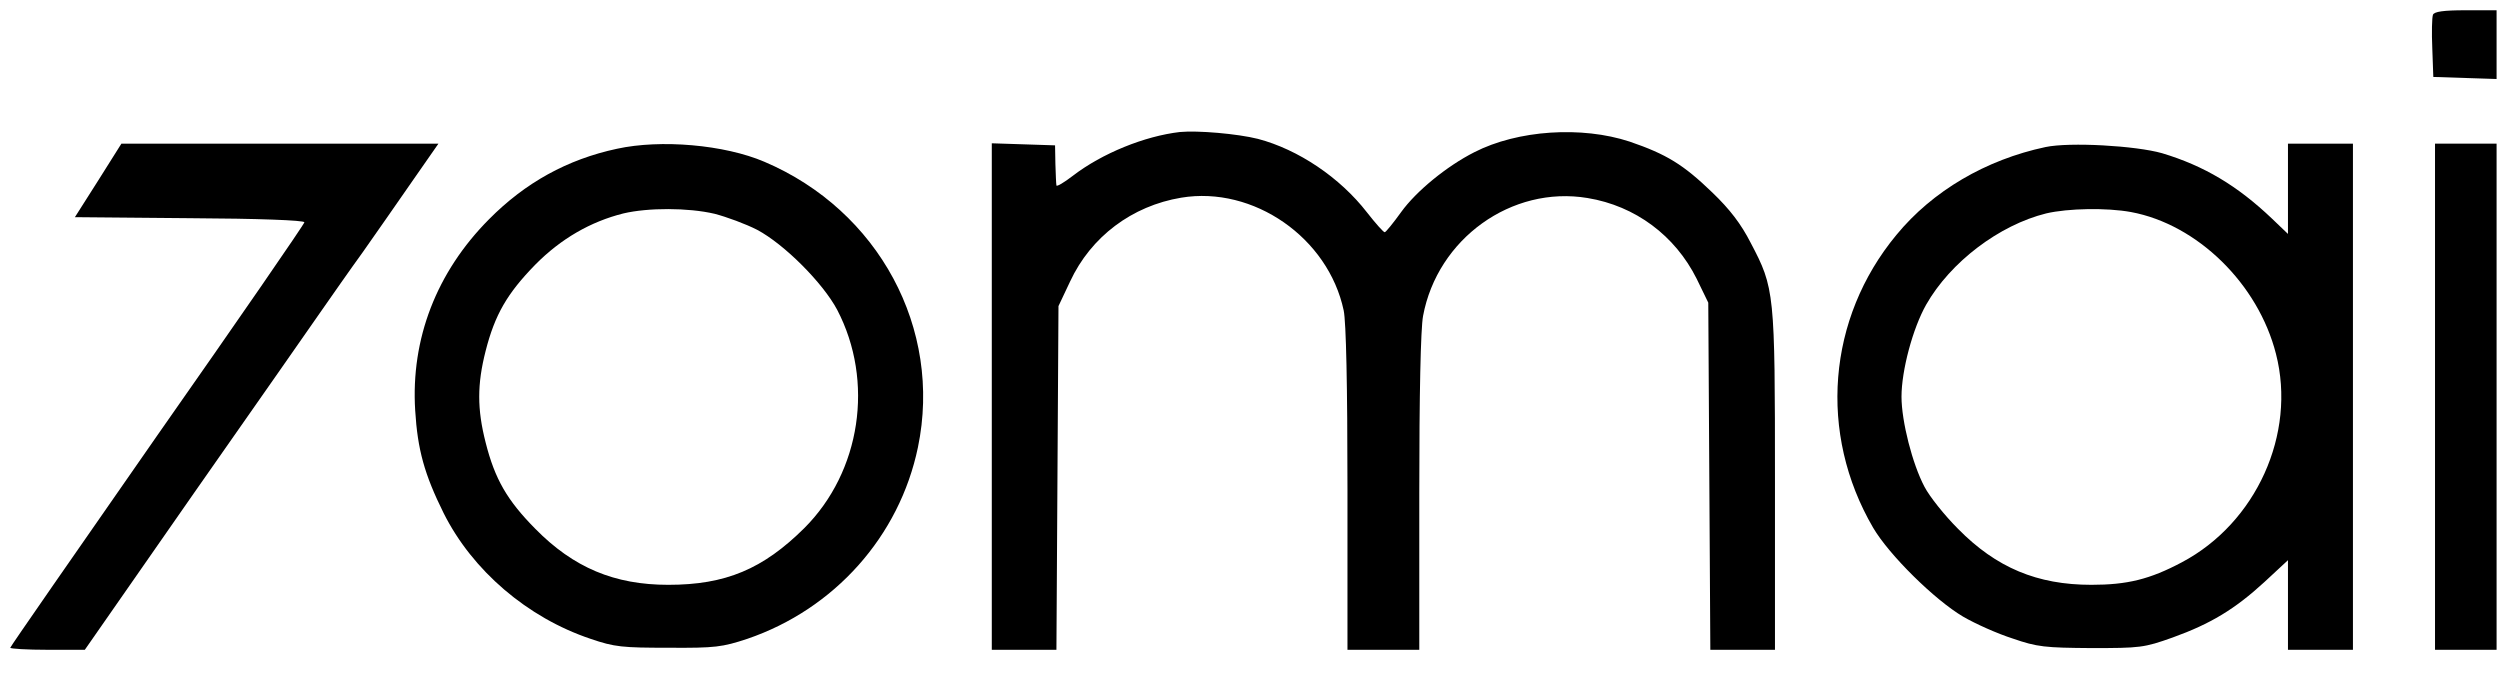
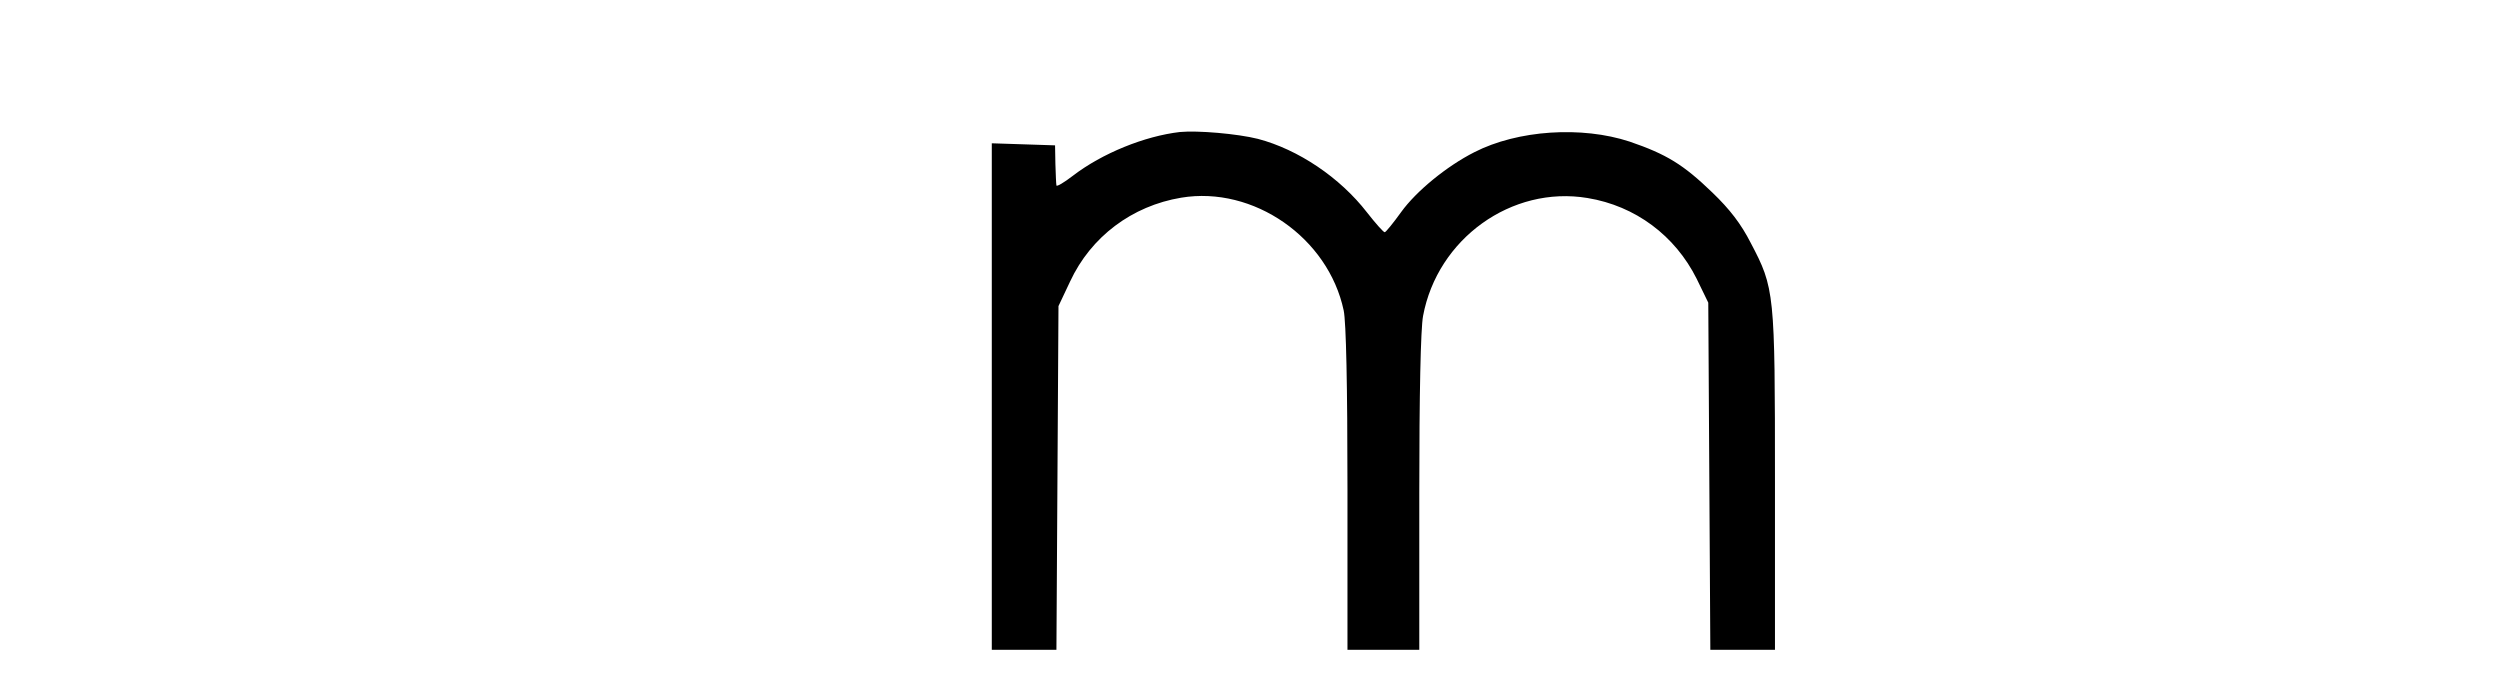
<svg xmlns="http://www.w3.org/2000/svg" version="1.0" width="731pt" height="197pt" viewBox="0 0 731 197" preserveAspectRatio="xMidYMid meet">
  <g transform="translate(0,197) scale(0.1,-0.1)" fill="#000000" stroke="none">
-     <path d="M7114 1927 c-3 -8 -4 -52 -2 -98 l3 -84 93 -3 92 -3 0 101 0 100 -90 0 c-66 0 -92 -4 -96 -13z" />
    <path d="M3450 1584 c-103 -12 -227 -62 -313 -128 -26 -20 -48 -33 -48 -28 -1 4 -2 32 -3 62 l-1 55 -92 3 -93 3 0 -741 0 -740 95 0 94 0 3 503 3 502 34 72 c61 131 181 221 325 245 211 35 430 -117 475 -330 7 -34 11 -217 11 -522 l0 -470 105 0 105 0 0 458 c0 289 4 480 11 518 42 226 259 382 481 345 140 -23 256 -110 319 -236 l34 -70 3 -507 3 -508 94 0 95 0 0 493 c0 553 -1 564 -71 697 -28 55 -61 98 -112 147 -85 82 -134 112 -242 149 -140 46 -327 34 -454 -31 -81 -41 -170 -114 -214 -175 -23 -32 -45 -59 -48 -59 -3 -1 -27 26 -52 58 -79 102 -201 184 -319 215 -60 15 -176 25 -228 20z" />
-     <path d="M287 1442 l-68 -107 336 -3 c198 -1 335 -6 335 -12 0 -5 -193 -285 -430 -623 -236 -339 -430 -618 -430 -621 0 -3 49 -6 109 -6 l109 0 319 458 c176 251 344 492 374 535 30 43 83 119 120 170 36 51 100 143 143 205 l78 112 -464 0 -463 0 -68 -108z" />
-     <path d="M1804 1535 c-145 -31 -268 -99 -374 -206 -154 -155 -229 -350 -216 -559 7 -115 27 -187 83 -300 84 -168 245 -306 430 -368 70 -24 93 -26 228 -26 137 -1 157 2 230 26 255 87 445 300 499 560 72 347 -115 693 -449 835 -117 50 -303 66 -431 38z m285 -190 c35 -9 92 -30 125 -47 79 -42 192 -155 234 -234 109 -209 69 -473 -96 -638 -121 -120 -230 -166 -398 -166 -157 0 -277 50 -389 164 -82 83 -118 145 -145 252 -25 98 -25 170 0 268 27 106 63 168 145 252 75 76 162 126 258 150 72 17 189 17 266 -1z" />
-     <path d="M5981 1540 c-174 -37 -330 -128 -436 -257 -202 -244 -229 -580 -68 -856 47 -80 180 -211 263 -260 36 -21 101 -50 145 -64 72 -25 95 -27 230 -28 143 0 154 1 238 31 111 40 182 83 268 162 l69 64 0 -131 0 -131 95 0 95 0 0 740 0 740 -95 0 -95 0 0 -132 0 -132 -47 45 c-101 96 -198 154 -321 191 -77 22 -270 33 -341 18z m250 -190 c194 -36 372 -210 424 -415 60 -234 -58 -494 -275 -609 -94 -50 -160 -66 -265 -66 -158 0 -278 50 -390 164 -39 39 -83 94 -98 123 -35 66 -67 191 -67 263 0 77 33 200 72 269 71 125 214 233 351 267 64 15 177 17 248 4z" />
-     <path d="M7120 810 l0 -740 90 0 90 0 0 740 0 740 -90 0 -90 0 0 -740z" />
  </g>
</svg>